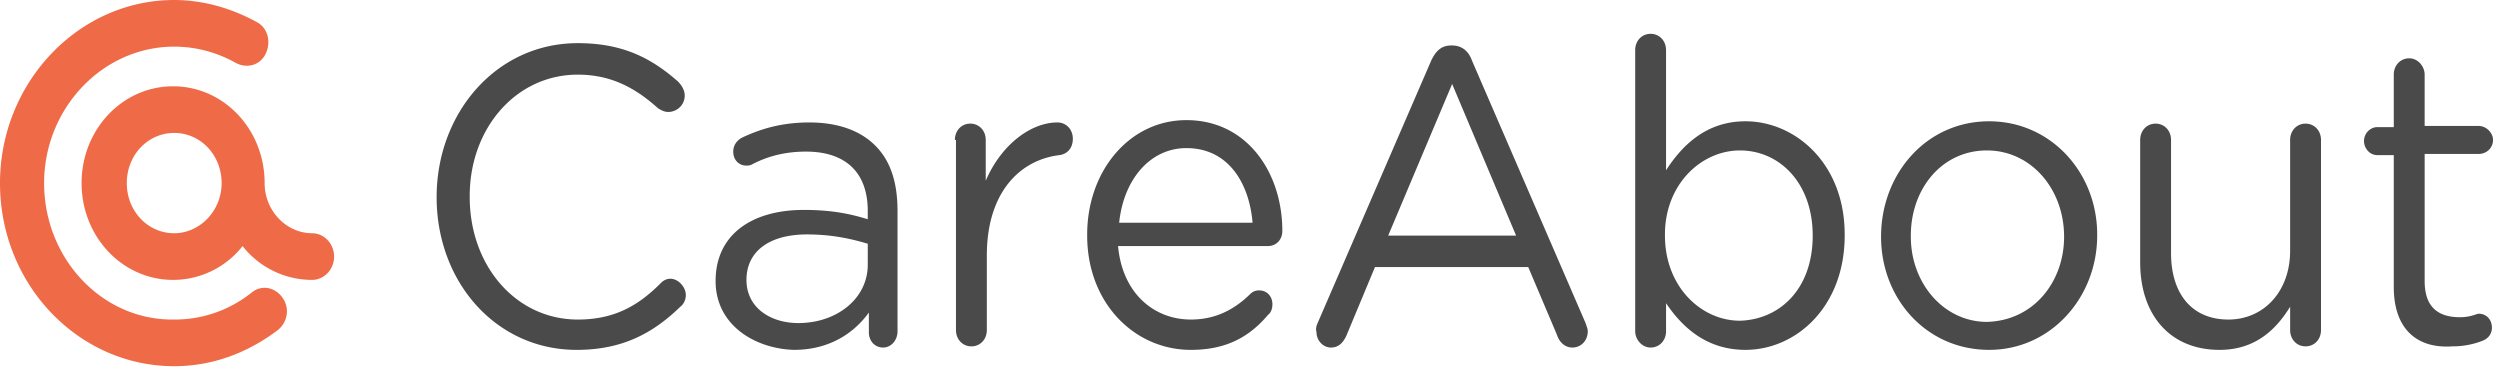
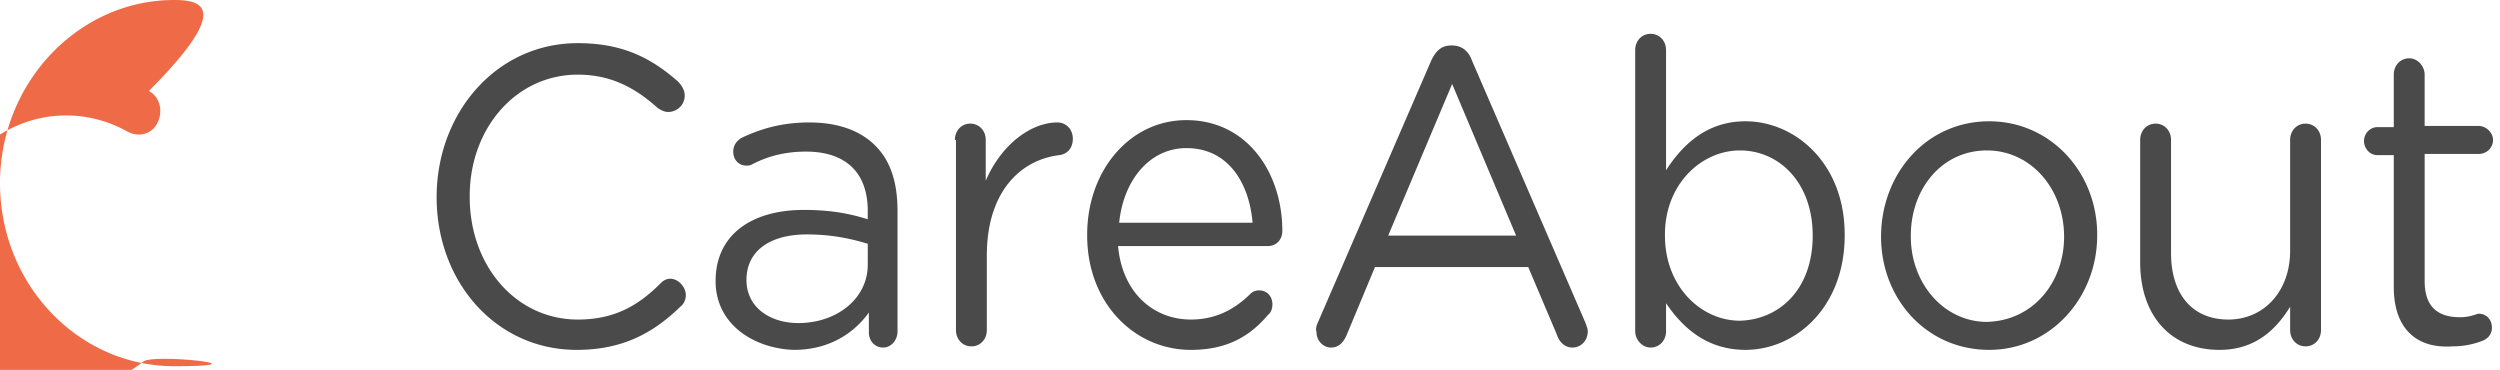
<svg xmlns="http://www.w3.org/2000/svg" width="196" height="29" viewBox="0 0 196 29">
  <g fill="none" fill-rule="evenodd">
    <g fill="#4A4A4A">
      <path d="M34.232 15.452c0-6.583 4.668-12.069 11.065-12.069 3.545 0 5.792 1.189 7.867 3.017.26.275.518.64.518 1.097 0 .732-.605 1.28-1.296 1.28-.346 0-.605-.182-.778-.274-1.73-1.554-3.63-2.651-6.31-2.651-4.842 0-8.472 4.206-8.472 9.509v.091c0 5.395 3.63 9.6 8.471 9.6 2.767 0 4.668-1.005 6.484-2.834.173-.183.432-.366.778-.366.605 0 1.21.64 1.21 1.28 0 .366-.173.732-.432.915-2.161 2.103-4.582 3.383-8.126 3.383-6.31 0-10.979-5.303-10.979-11.978zM56.103 22.035c0-3.657 2.853-5.577 6.916-5.577 2.074 0 3.544.274 5.013.731v-.64c0-3.108-1.815-4.663-4.84-4.663-1.643 0-3.026.366-4.236 1.006-.173.091-.346.091-.433.091-.605 0-1.037-.457-1.037-1.097 0-.548.346-.914.692-1.097 1.556-.731 3.198-1.189 5.273-1.189 2.247 0 4.063.64 5.273 1.92 1.124 1.19 1.642 2.835 1.642 5.03v9.417c0 .731-.518 1.28-1.123 1.28-.692 0-1.124-.549-1.124-1.189v-1.554c-1.124 1.554-3.026 2.926-5.878 2.926-3.026-.092-6.138-1.92-6.138-5.395zm11.93-1.28V19.11c-1.21-.365-2.767-.731-4.755-.731-3.026 0-4.755 1.371-4.755 3.566 0 2.194 1.902 3.383 4.063 3.383 3.026 0 5.446-1.92 5.446-4.572zM74.862 10.972c0-.732.518-1.28 1.21-1.28.691 0 1.21.548 1.21 1.28v3.2c1.21-2.834 3.544-4.572 5.619-4.572.691 0 1.21.549 1.21 1.28 0 .732-.432 1.19-1.037 1.28-3.112.366-5.706 2.926-5.706 7.864v5.851c0 .732-.518 1.28-1.21 1.28-.691 0-1.21-.548-1.21-1.28V10.972h-.086zM93.36 27.43c-4.408 0-8.125-3.658-8.125-8.96v-.092c0-4.937 3.285-8.96 7.78-8.96 4.754 0 7.52 4.114 7.52 8.686 0 .731-.518 1.188-1.123 1.188H87.655c.346 3.749 2.853 5.76 5.706 5.76 1.988 0 3.458-.822 4.668-2.011a.952.952 0 0 1 .691-.274c.605 0 1.038.457 1.038 1.097 0 .274-.087.64-.346.823-1.47 1.737-3.285 2.743-6.051 2.743zm4.842-9.966c-.26-3.11-1.902-5.852-5.187-5.852-2.853 0-4.927 2.469-5.273 5.852h10.46zM103.302 25.327l8.904-20.573c.346-.731.778-1.188 1.556-1.188h.086c.778 0 1.297.457 1.556 1.188l8.904 20.573c.087.274.173.457.173.64 0 .731-.519 1.28-1.21 1.28-.605 0-1.038-.457-1.21-1.006l-2.248-5.303h-12.016l-2.247 5.395c-.26.548-.606.914-1.21.914-.606 0-1.124-.549-1.124-1.189-.087-.274 0-.548.086-.731zm15.56-6.858l-5.014-11.886-5.014 11.886h10.028zM128.198 3.932c0-.732.519-1.28 1.21-1.28.692 0 1.21.548 1.21 1.28v9.417c1.297-2.011 3.2-3.84 6.225-3.84 3.89 0 7.78 3.292 7.78 8.869v.091c0 5.578-3.804 8.96-7.78 8.96-3.026 0-4.928-1.736-6.224-3.657v2.195c0 .731-.519 1.28-1.21 1.28-.692 0-1.21-.64-1.21-1.28V3.932zm13.918 14.537c0-4.114-2.594-6.674-5.706-6.674-3.025 0-5.878 2.651-5.878 6.583v.091c0 4.023 2.853 6.675 5.878 6.675 3.112-.092 5.706-2.469 5.706-6.675zM147.475 18.56c0-4.937 3.545-9.051 8.472-9.051 4.841 0 8.472 4.023 8.472 8.869v.091c0 4.846-3.631 8.96-8.472 8.96-4.927 0-8.472-4.022-8.472-8.868zm14.35 0c0-3.748-2.593-6.765-6.05-6.765-3.545 0-5.966 3.017-5.966 6.674v.092c0 3.657 2.594 6.674 5.965 6.674 3.63-.091 6.051-3.108 6.051-6.674zM181.967 25.875c0 .732-.519 1.28-1.21 1.28-.692 0-1.21-.548-1.21-1.28v-1.828c-1.124 1.828-2.767 3.383-5.533 3.383-3.89 0-6.224-2.743-6.224-6.858v-9.6c0-.732.519-1.28 1.21-1.28.692 0 1.21.548 1.21 1.28v8.869c0 3.2 1.643 5.211 4.496 5.211 2.766 0 4.84-2.194 4.84-5.394v-8.686c0-.732.52-1.28 1.21-1.28.692 0 1.211.548 1.211 1.28v14.903zM187.672 22.492V12.161h-1.296c-.605 0-1.038-.55-1.038-1.098 0-.64.52-1.097 1.038-1.097h1.296V5.852c0-.732.52-1.28 1.21-1.28.692 0 1.21.64 1.21 1.28v4.023h4.237c.605 0 1.124.548 1.124 1.097 0 .64-.52 1.097-1.124 1.097h-4.236v9.966c0 2.103 1.124 2.835 2.766 2.835.865 0 1.297-.275 1.47-.275.605 0 1.037.457 1.037 1.098 0 .457-.26.822-.691 1.005a6.402 6.402 0 0 1-2.421.457c-2.593.183-4.582-1.188-4.582-4.663z" />
    </g>
    <g fill="#EF6A47">
-       <path d="M24.464 18.286c-1.988 0-3.717-1.737-3.717-3.931 0-4.206-3.199-7.589-7.175-7.589-3.977 0-7.175 3.383-7.175 7.589s3.198 7.589 7.175 7.589a6.93 6.93 0 0 0 5.446-2.652 6.93 6.93 0 0 0 5.446 2.652c.95 0 1.729-.823 1.729-1.829s-.778-1.829-1.729-1.829zm-10.806 0c-2.074 0-3.717-1.737-3.717-3.931s1.643-3.932 3.717-3.932c2.075 0 3.717 1.738 3.717 3.932s-1.728 3.931-3.717 3.931z" />
-       <path d="M0 14.355C0 22.31 6.138 28.71 13.658 28.71c2.94 0 5.706-1.006 8.126-2.835.778-.64.951-1.737.346-2.56s-1.642-1.005-2.42-.365a9.608 9.608 0 0 1-6.052 2.102c-5.619.092-10.2-4.754-10.2-10.697 0-5.852 4.581-10.698 10.2-10.698 1.73 0 3.372.457 4.841 1.28.865.458 1.902.183 2.334-.731.433-.914.173-2.012-.691-2.469C18.153.64 15.906 0 13.658 0 6.138 0 0 6.492 0 14.355" />
+       <path d="M0 14.355C0 22.31 6.138 28.71 13.658 28.71s-1.642-1.005-2.42-.365a9.608 9.608 0 0 1-6.052 2.102c-5.619.092-10.2-4.754-10.2-10.697 0-5.852 4.581-10.698 10.2-10.698 1.73 0 3.372.457 4.841 1.28.865.458 1.902.183 2.334-.731.433-.914.173-2.012-.691-2.469C18.153.64 15.906 0 13.658 0 6.138 0 0 6.492 0 14.355" />
    </g>
  </g>
</svg>